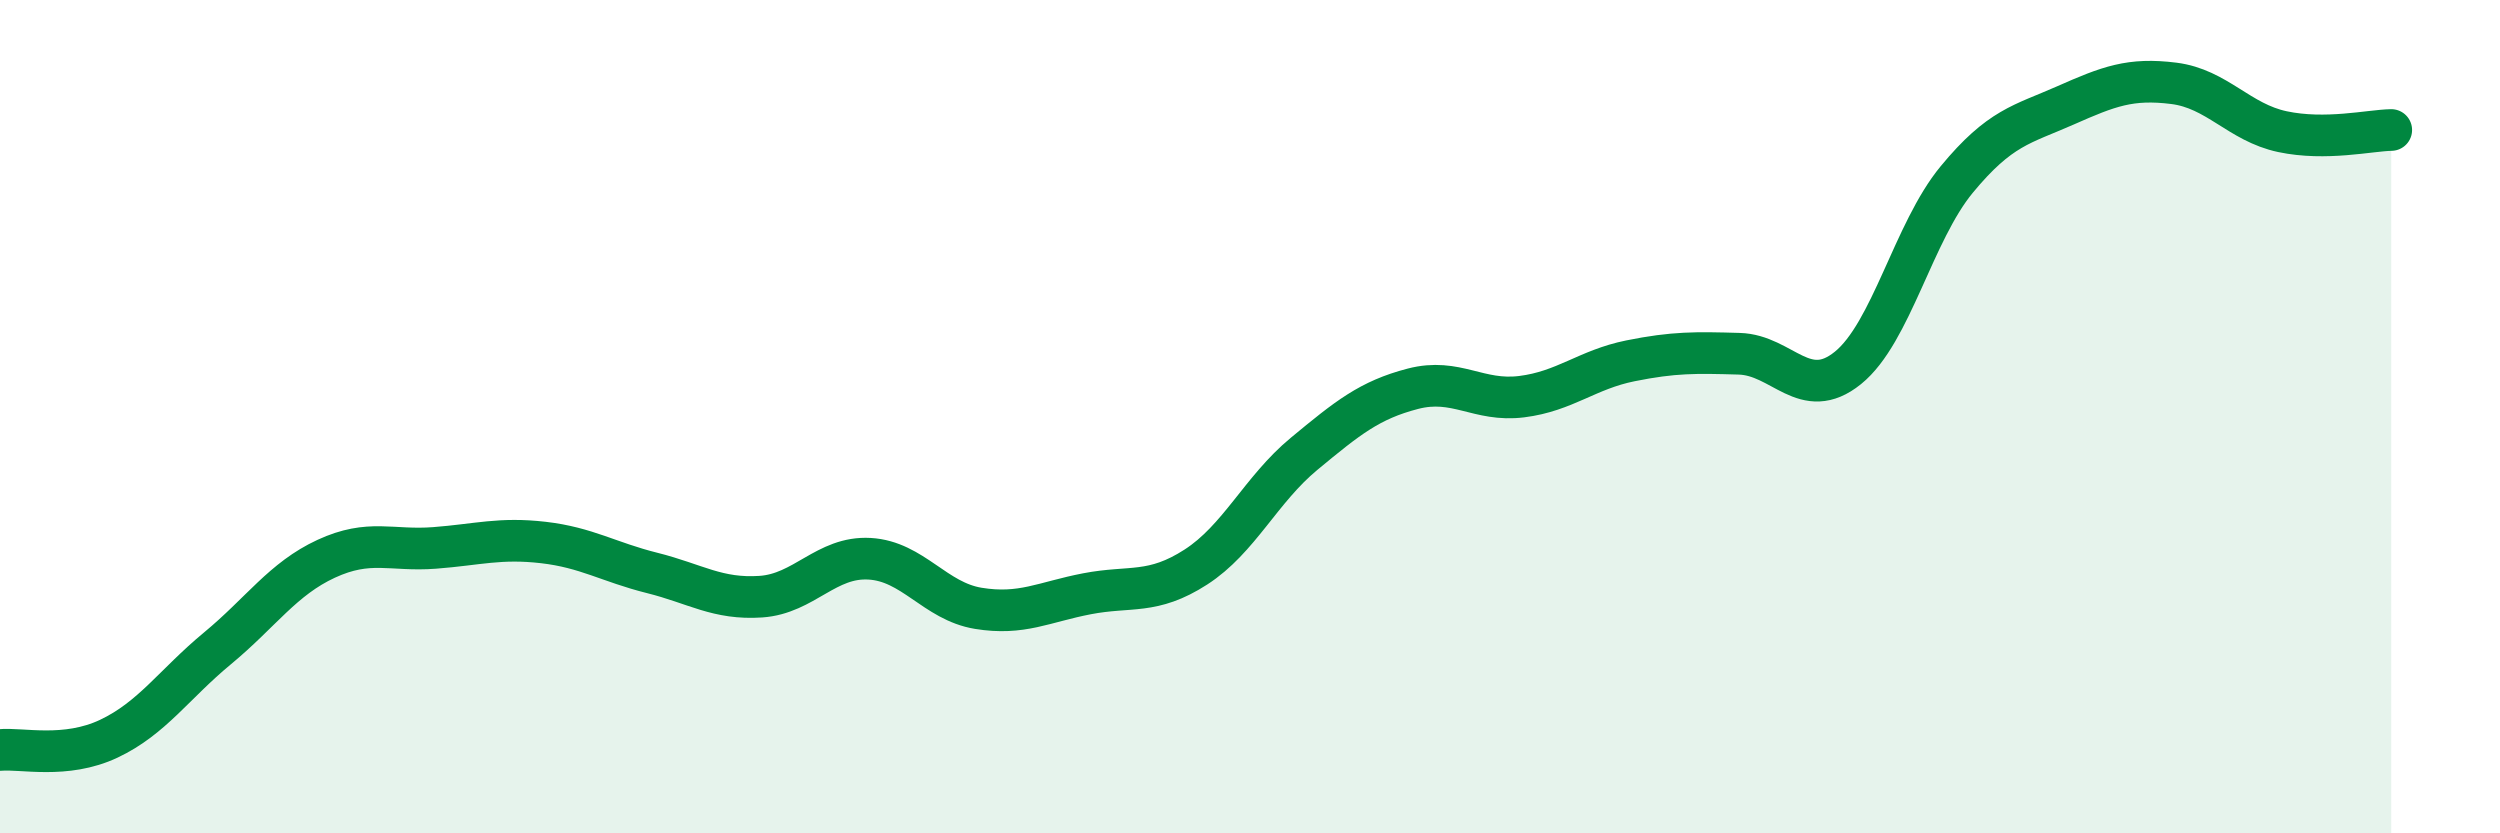
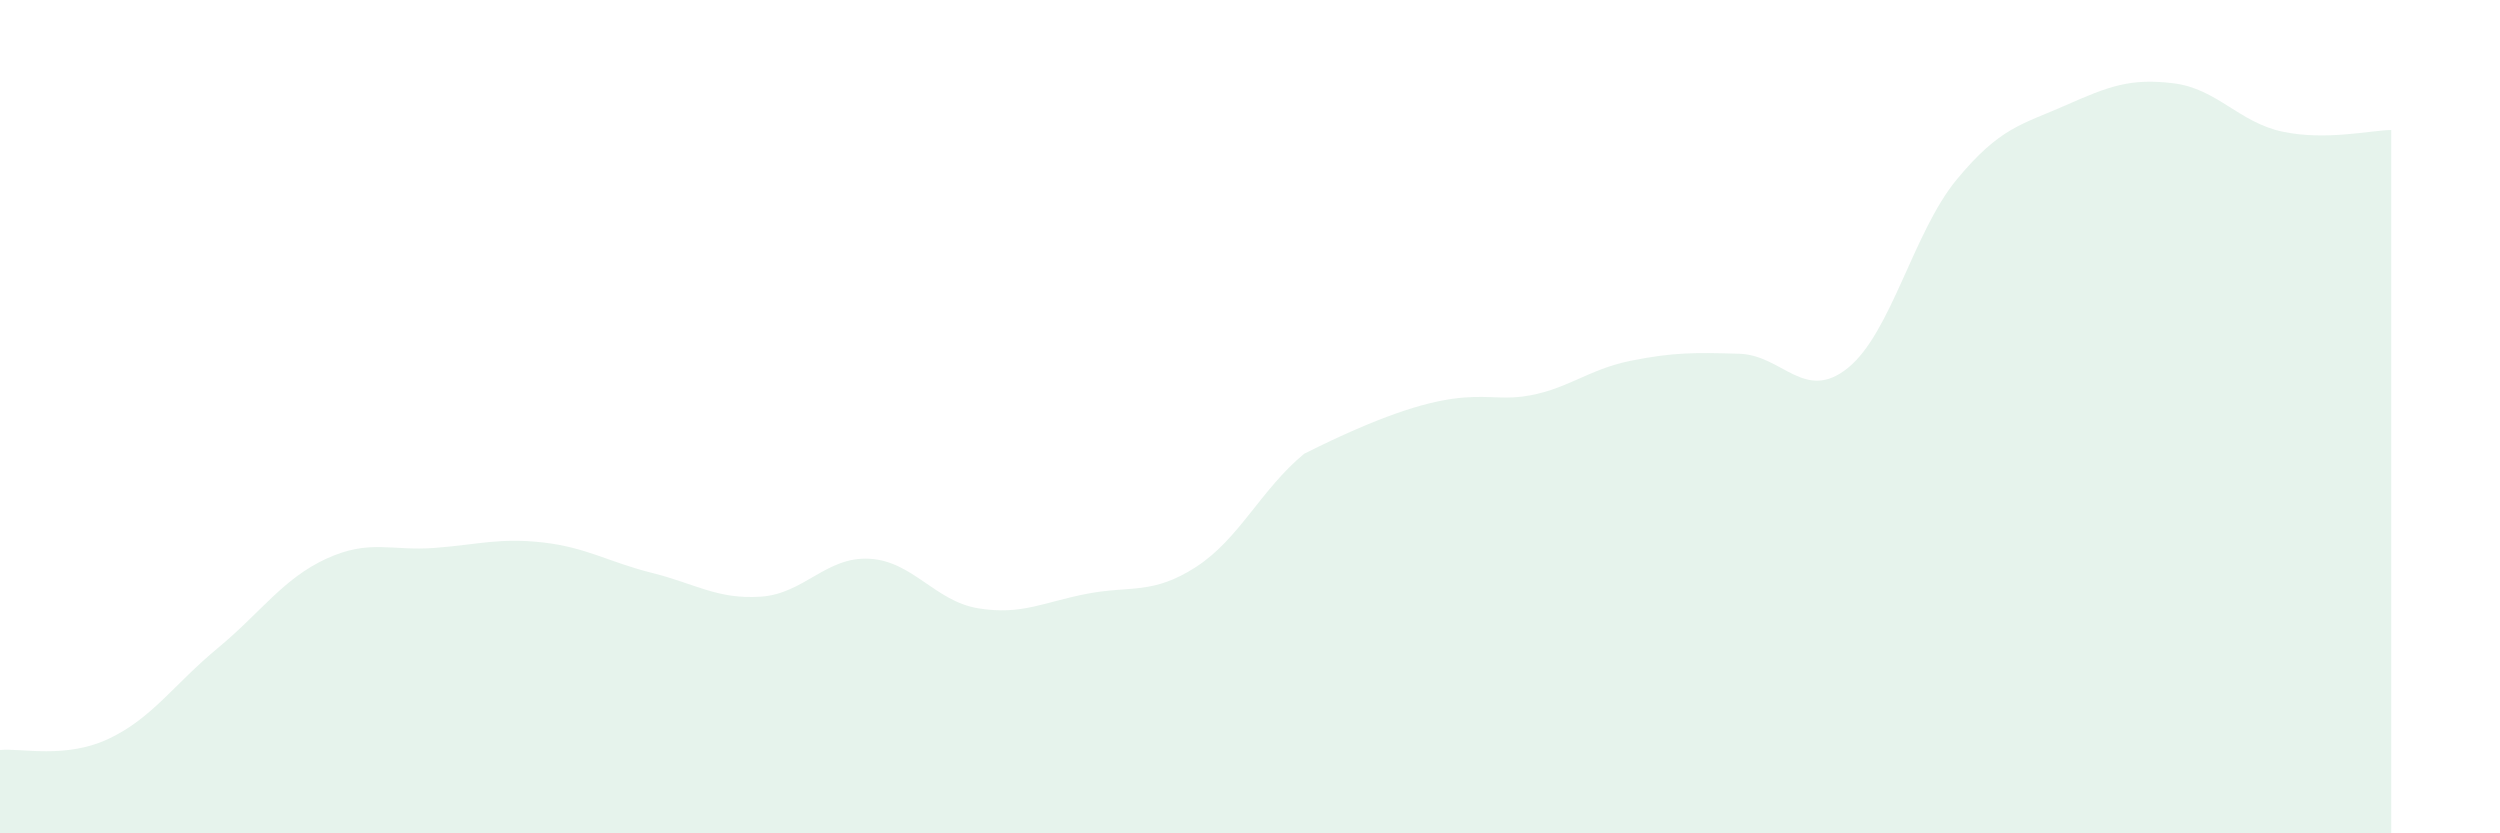
<svg xmlns="http://www.w3.org/2000/svg" width="60" height="20" viewBox="0 0 60 20">
-   <path d="M 0,18 C 0.52,17.95 1.57,18.22 2.61,17.73 C 3.65,17.24 4.18,16.42 5.22,15.56 C 6.26,14.7 6.79,13.89 7.83,13.41 C 8.87,12.93 9.39,13.23 10.43,13.15 C 11.47,13.07 12,12.9 13.04,13.02 C 14.08,13.14 14.61,13.49 15.65,13.75 C 16.69,14.01 17.22,14.39 18.26,14.32 C 19.3,14.25 19.83,13.35 20.87,13.41 C 21.91,13.47 22.44,14.43 23.48,14.6 C 24.52,14.77 25.05,14.45 26.09,14.25 C 27.13,14.05 27.66,14.28 28.7,13.61 C 29.74,12.94 30.26,11.75 31.3,10.89 C 32.34,10.03 32.87,9.6 33.91,9.33 C 34.95,9.06 35.48,9.65 36.52,9.52 C 37.56,9.39 38.09,8.87 39.13,8.66 C 40.17,8.45 40.7,8.46 41.74,8.49 C 42.78,8.52 43.31,9.67 44.35,8.83 C 45.39,7.99 45.92,5.57 46.96,4.31 C 48,3.05 48.53,2.99 49.57,2.53 C 50.61,2.07 51.13,1.87 52.17,2 C 53.21,2.13 53.74,2.94 54.78,3.16 C 55.82,3.38 56.87,3.13 57.39,3.12L57.39 20L0 20Z" fill="#008740" opacity="0.1" stroke-linecap="round" stroke-linejoin="round" />
-   <path d="M 0,18 C 0.52,17.95 1.57,18.22 2.61,17.73 C 3.65,17.24 4.18,16.42 5.22,15.56 C 6.26,14.7 6.79,13.89 7.83,13.41 C 8.87,12.93 9.39,13.23 10.43,13.15 C 11.47,13.07 12,12.9 13.04,13.02 C 14.08,13.14 14.61,13.49 15.65,13.75 C 16.69,14.01 17.22,14.39 18.26,14.32 C 19.3,14.25 19.83,13.35 20.87,13.41 C 21.91,13.47 22.44,14.43 23.48,14.6 C 24.52,14.77 25.05,14.45 26.09,14.25 C 27.13,14.05 27.66,14.28 28.7,13.61 C 29.74,12.94 30.26,11.75 31.3,10.89 C 32.34,10.03 32.87,9.6 33.91,9.33 C 34.95,9.06 35.48,9.65 36.52,9.52 C 37.56,9.39 38.09,8.87 39.13,8.66 C 40.17,8.45 40.7,8.46 41.74,8.49 C 42.78,8.52 43.31,9.67 44.35,8.83 C 45.39,7.99 45.92,5.57 46.96,4.31 C 48,3.05 48.53,2.99 49.57,2.53 C 50.61,2.07 51.13,1.87 52.17,2 C 53.21,2.13 53.74,2.94 54.78,3.16 C 55.82,3.38 56.87,3.13 57.39,3.12" stroke="#008740" stroke-width="1" fill="none" stroke-linecap="round" stroke-linejoin="round" />
+   <path d="M 0,18 C 0.52,17.95 1.57,18.22 2.61,17.73 C 3.65,17.24 4.18,16.42 5.22,15.56 C 6.26,14.7 6.79,13.89 7.83,13.41 C 8.87,12.93 9.39,13.23 10.43,13.15 C 11.47,13.07 12,12.9 13.04,13.02 C 14.08,13.14 14.61,13.49 15.65,13.75 C 16.69,14.01 17.22,14.39 18.26,14.32 C 19.3,14.25 19.83,13.35 20.87,13.41 C 21.91,13.47 22.44,14.43 23.48,14.6 C 24.52,14.77 25.05,14.45 26.09,14.25 C 27.13,14.05 27.66,14.28 28.7,13.61 C 29.74,12.94 30.26,11.75 31.3,10.89 C 34.95,9.06 35.48,9.65 36.52,9.52 C 37.56,9.39 38.09,8.87 39.13,8.66 C 40.17,8.45 40.7,8.46 41.74,8.49 C 42.78,8.52 43.31,9.67 44.35,8.83 C 45.39,7.99 45.92,5.57 46.96,4.31 C 48,3.05 48.53,2.99 49.57,2.53 C 50.61,2.07 51.13,1.87 52.17,2 C 53.21,2.13 53.74,2.94 54.78,3.16 C 55.82,3.38 56.87,3.13 57.39,3.12L57.39 20L0 20Z" fill="#008740" opacity="0.1" stroke-linecap="round" stroke-linejoin="round" />
</svg>